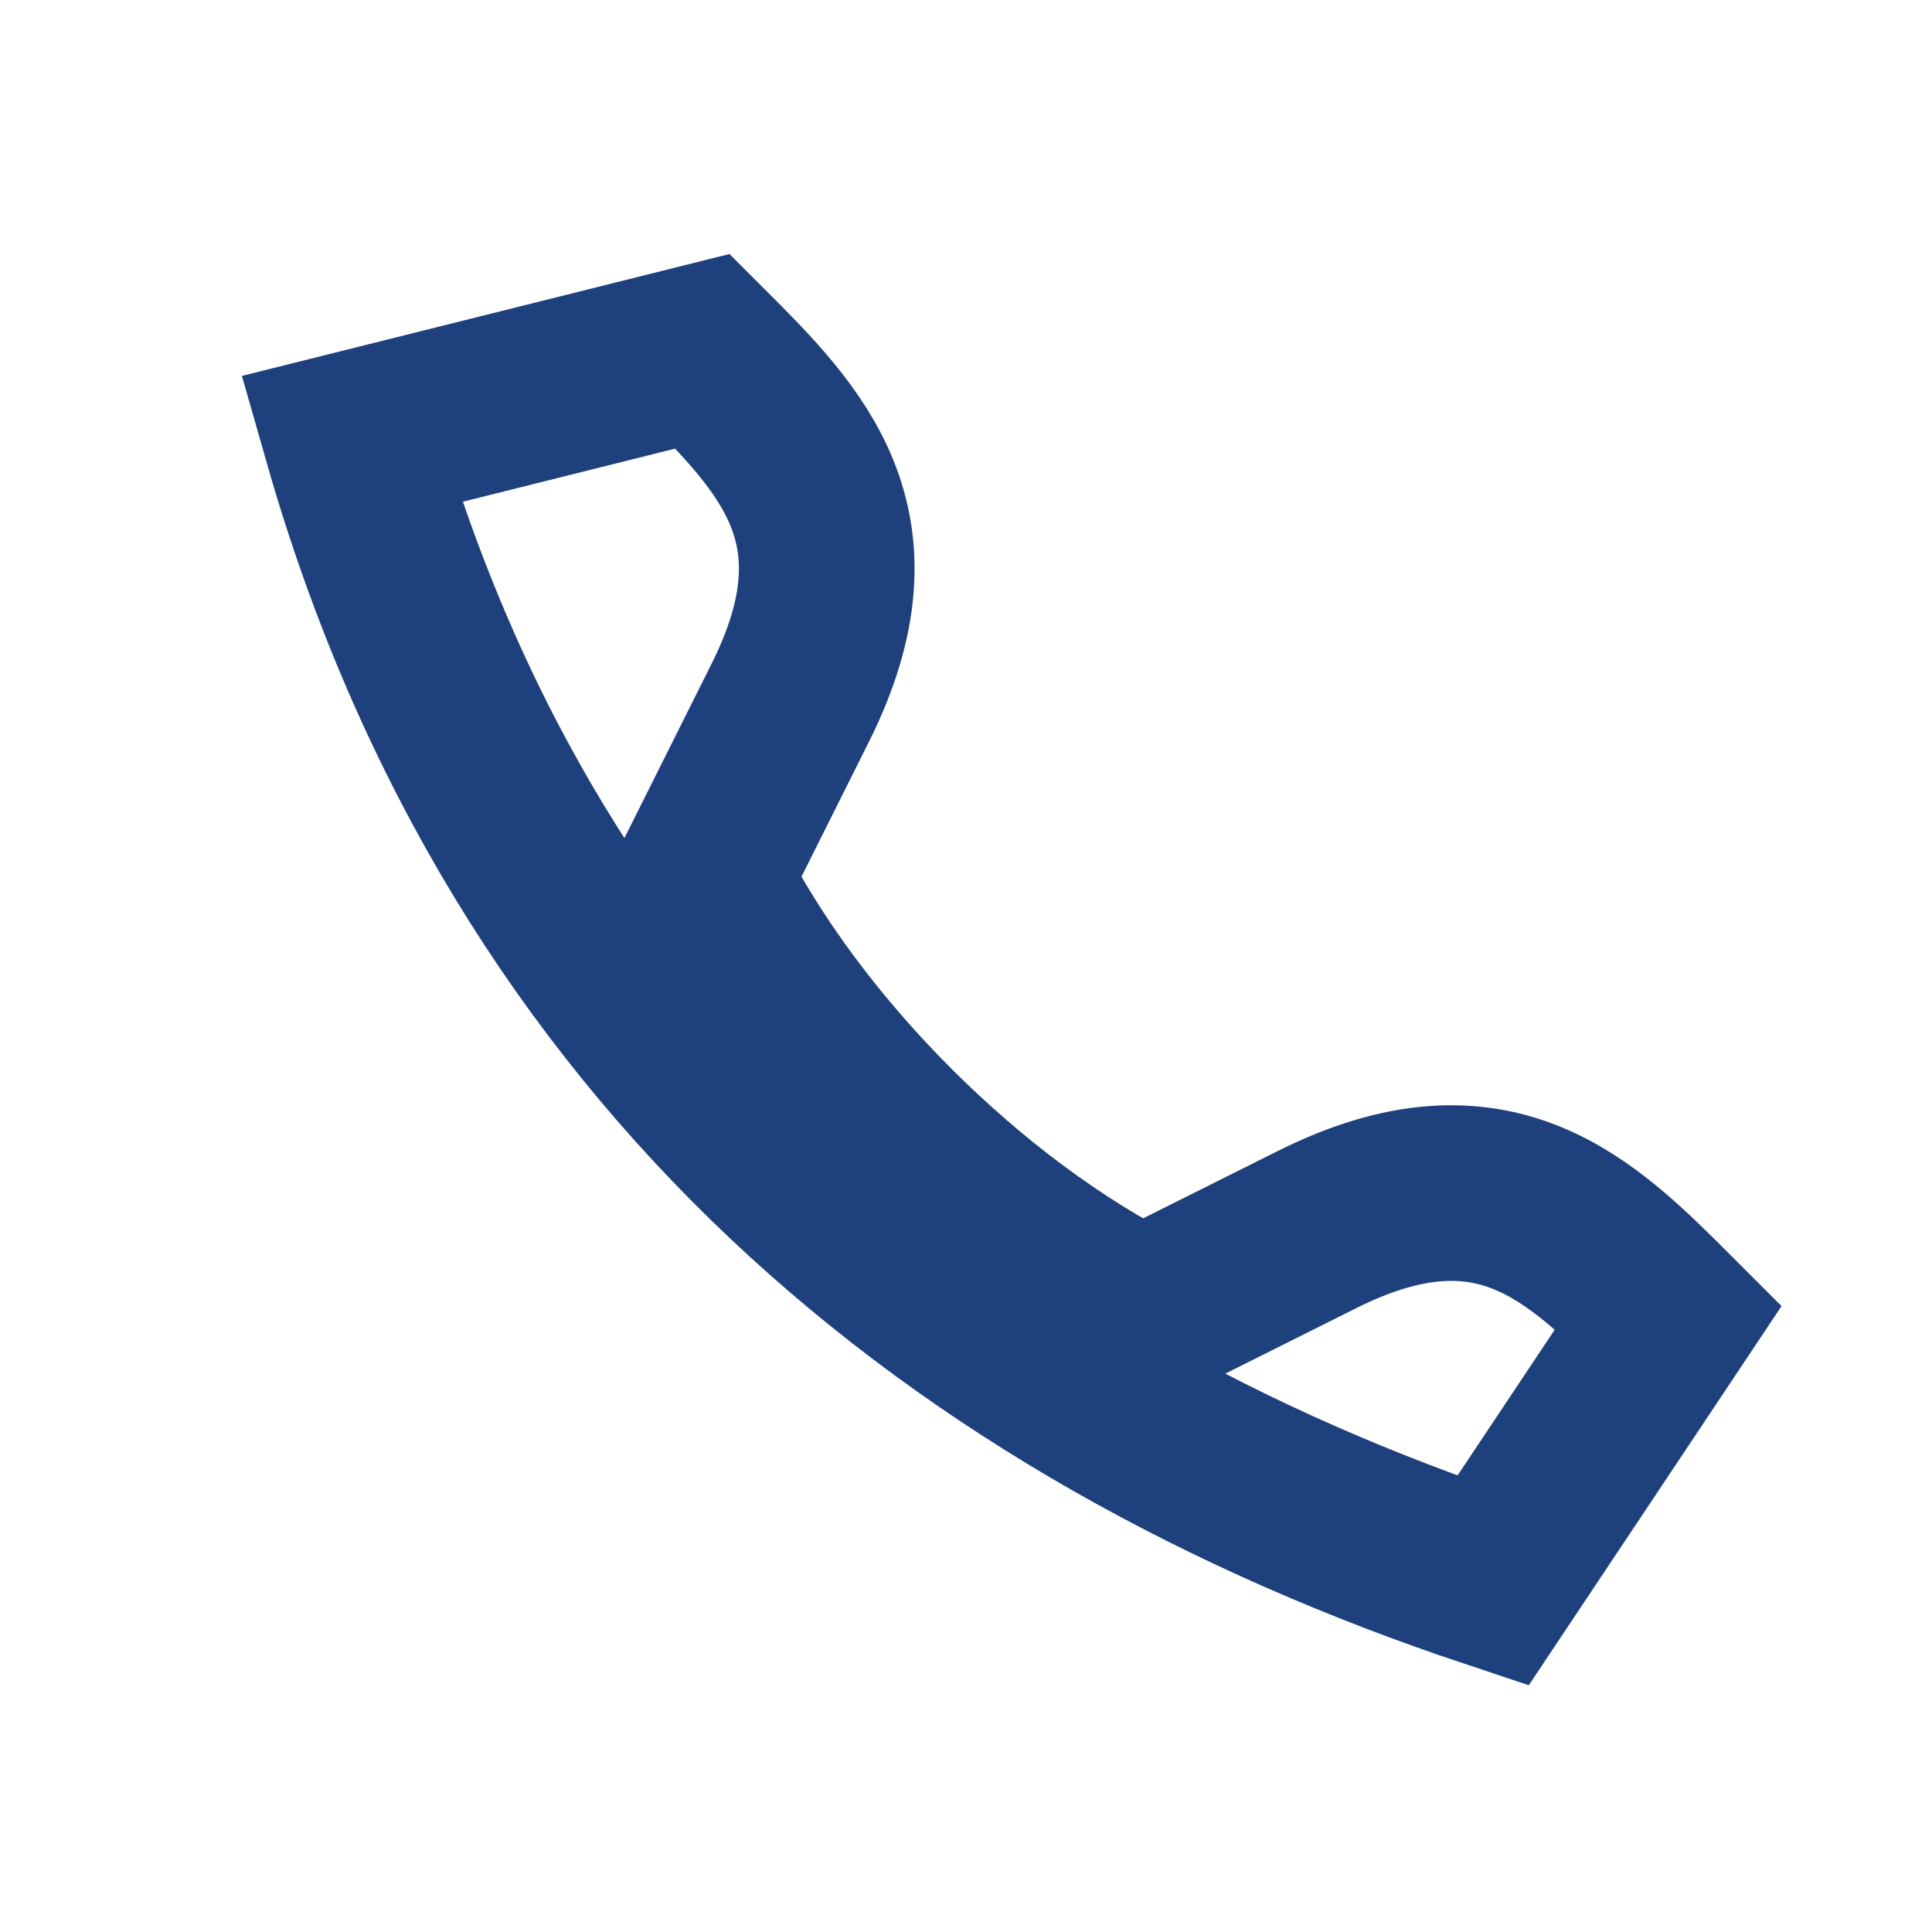
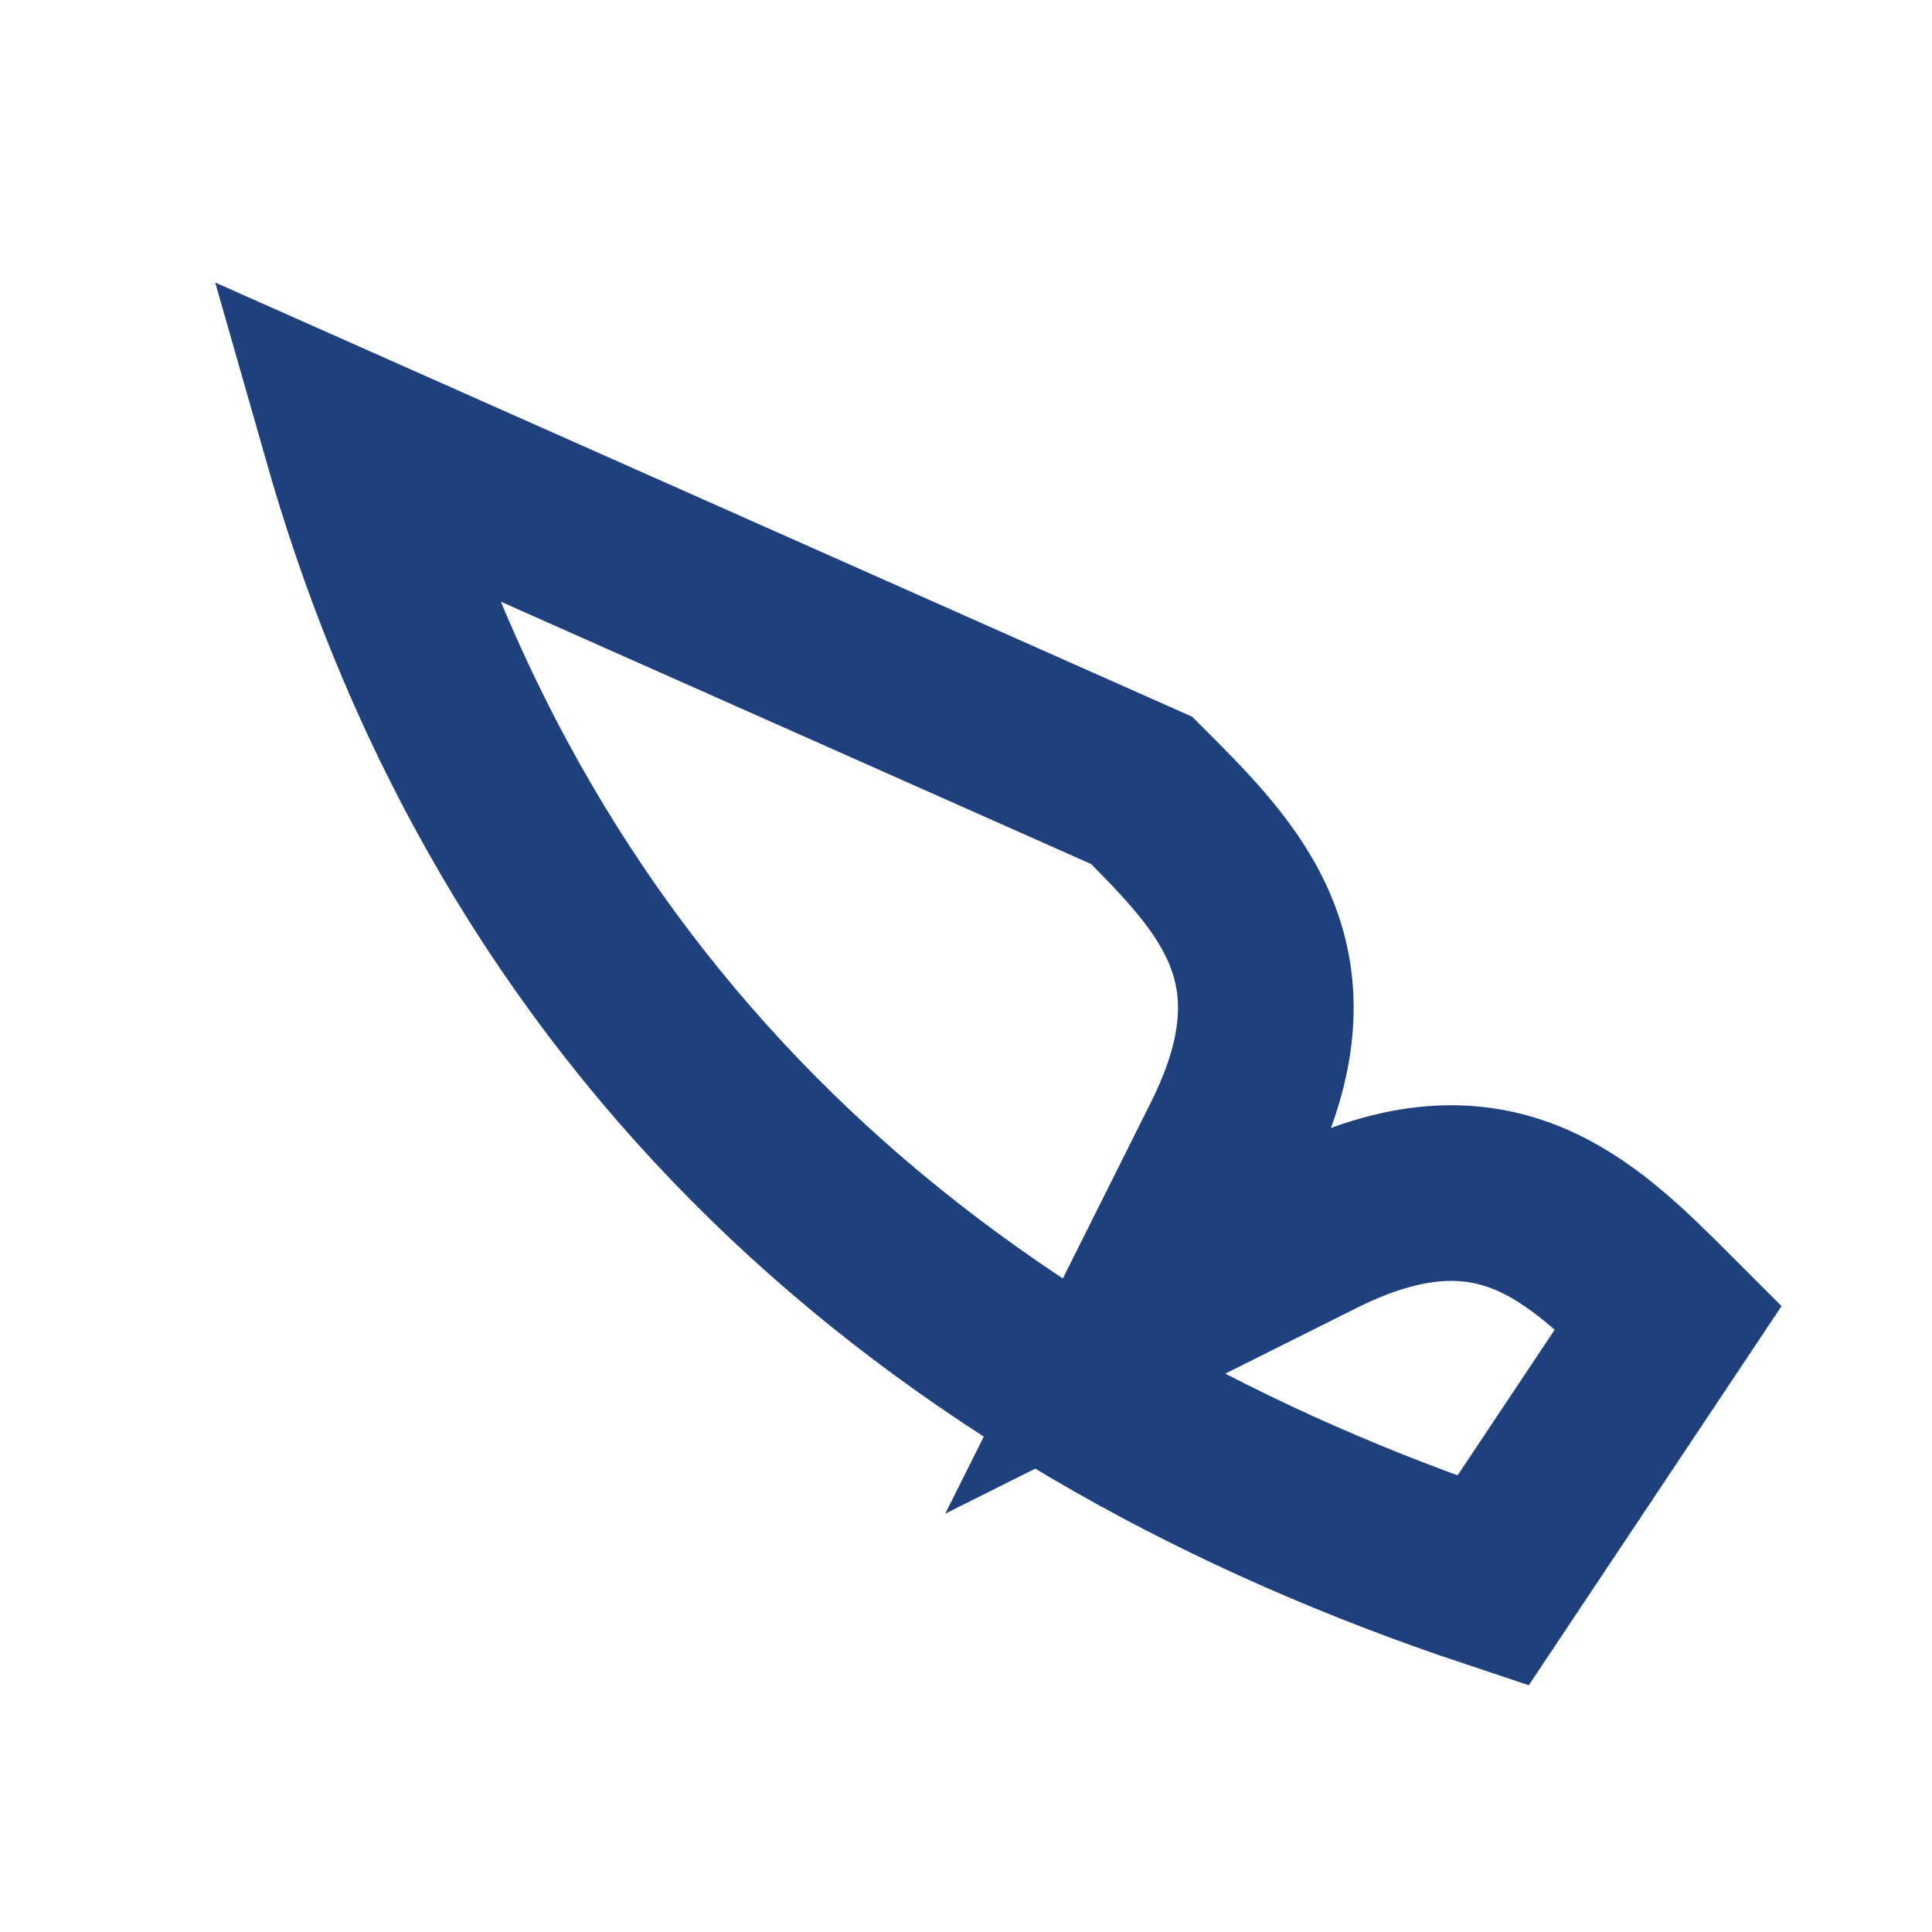
<svg xmlns="http://www.w3.org/2000/svg" width="22" height="22" viewBox="0 0 22 22">
-   <path fill="none" stroke="#1E407C" stroke-width="2" d="M4 5c2 7 7 11 13 13l2-3c-1-1-2-2-4-1l-2 1c-2-1-4-3-5-5l1-2c1-2 0-3-1-4z" />
+   <path fill="none" stroke="#1E407C" stroke-width="2" d="M4 5c2 7 7 11 13 13l2-3c-1-1-2-2-4-1l-2 1l1-2c1-2 0-3-1-4z" />
</svg>